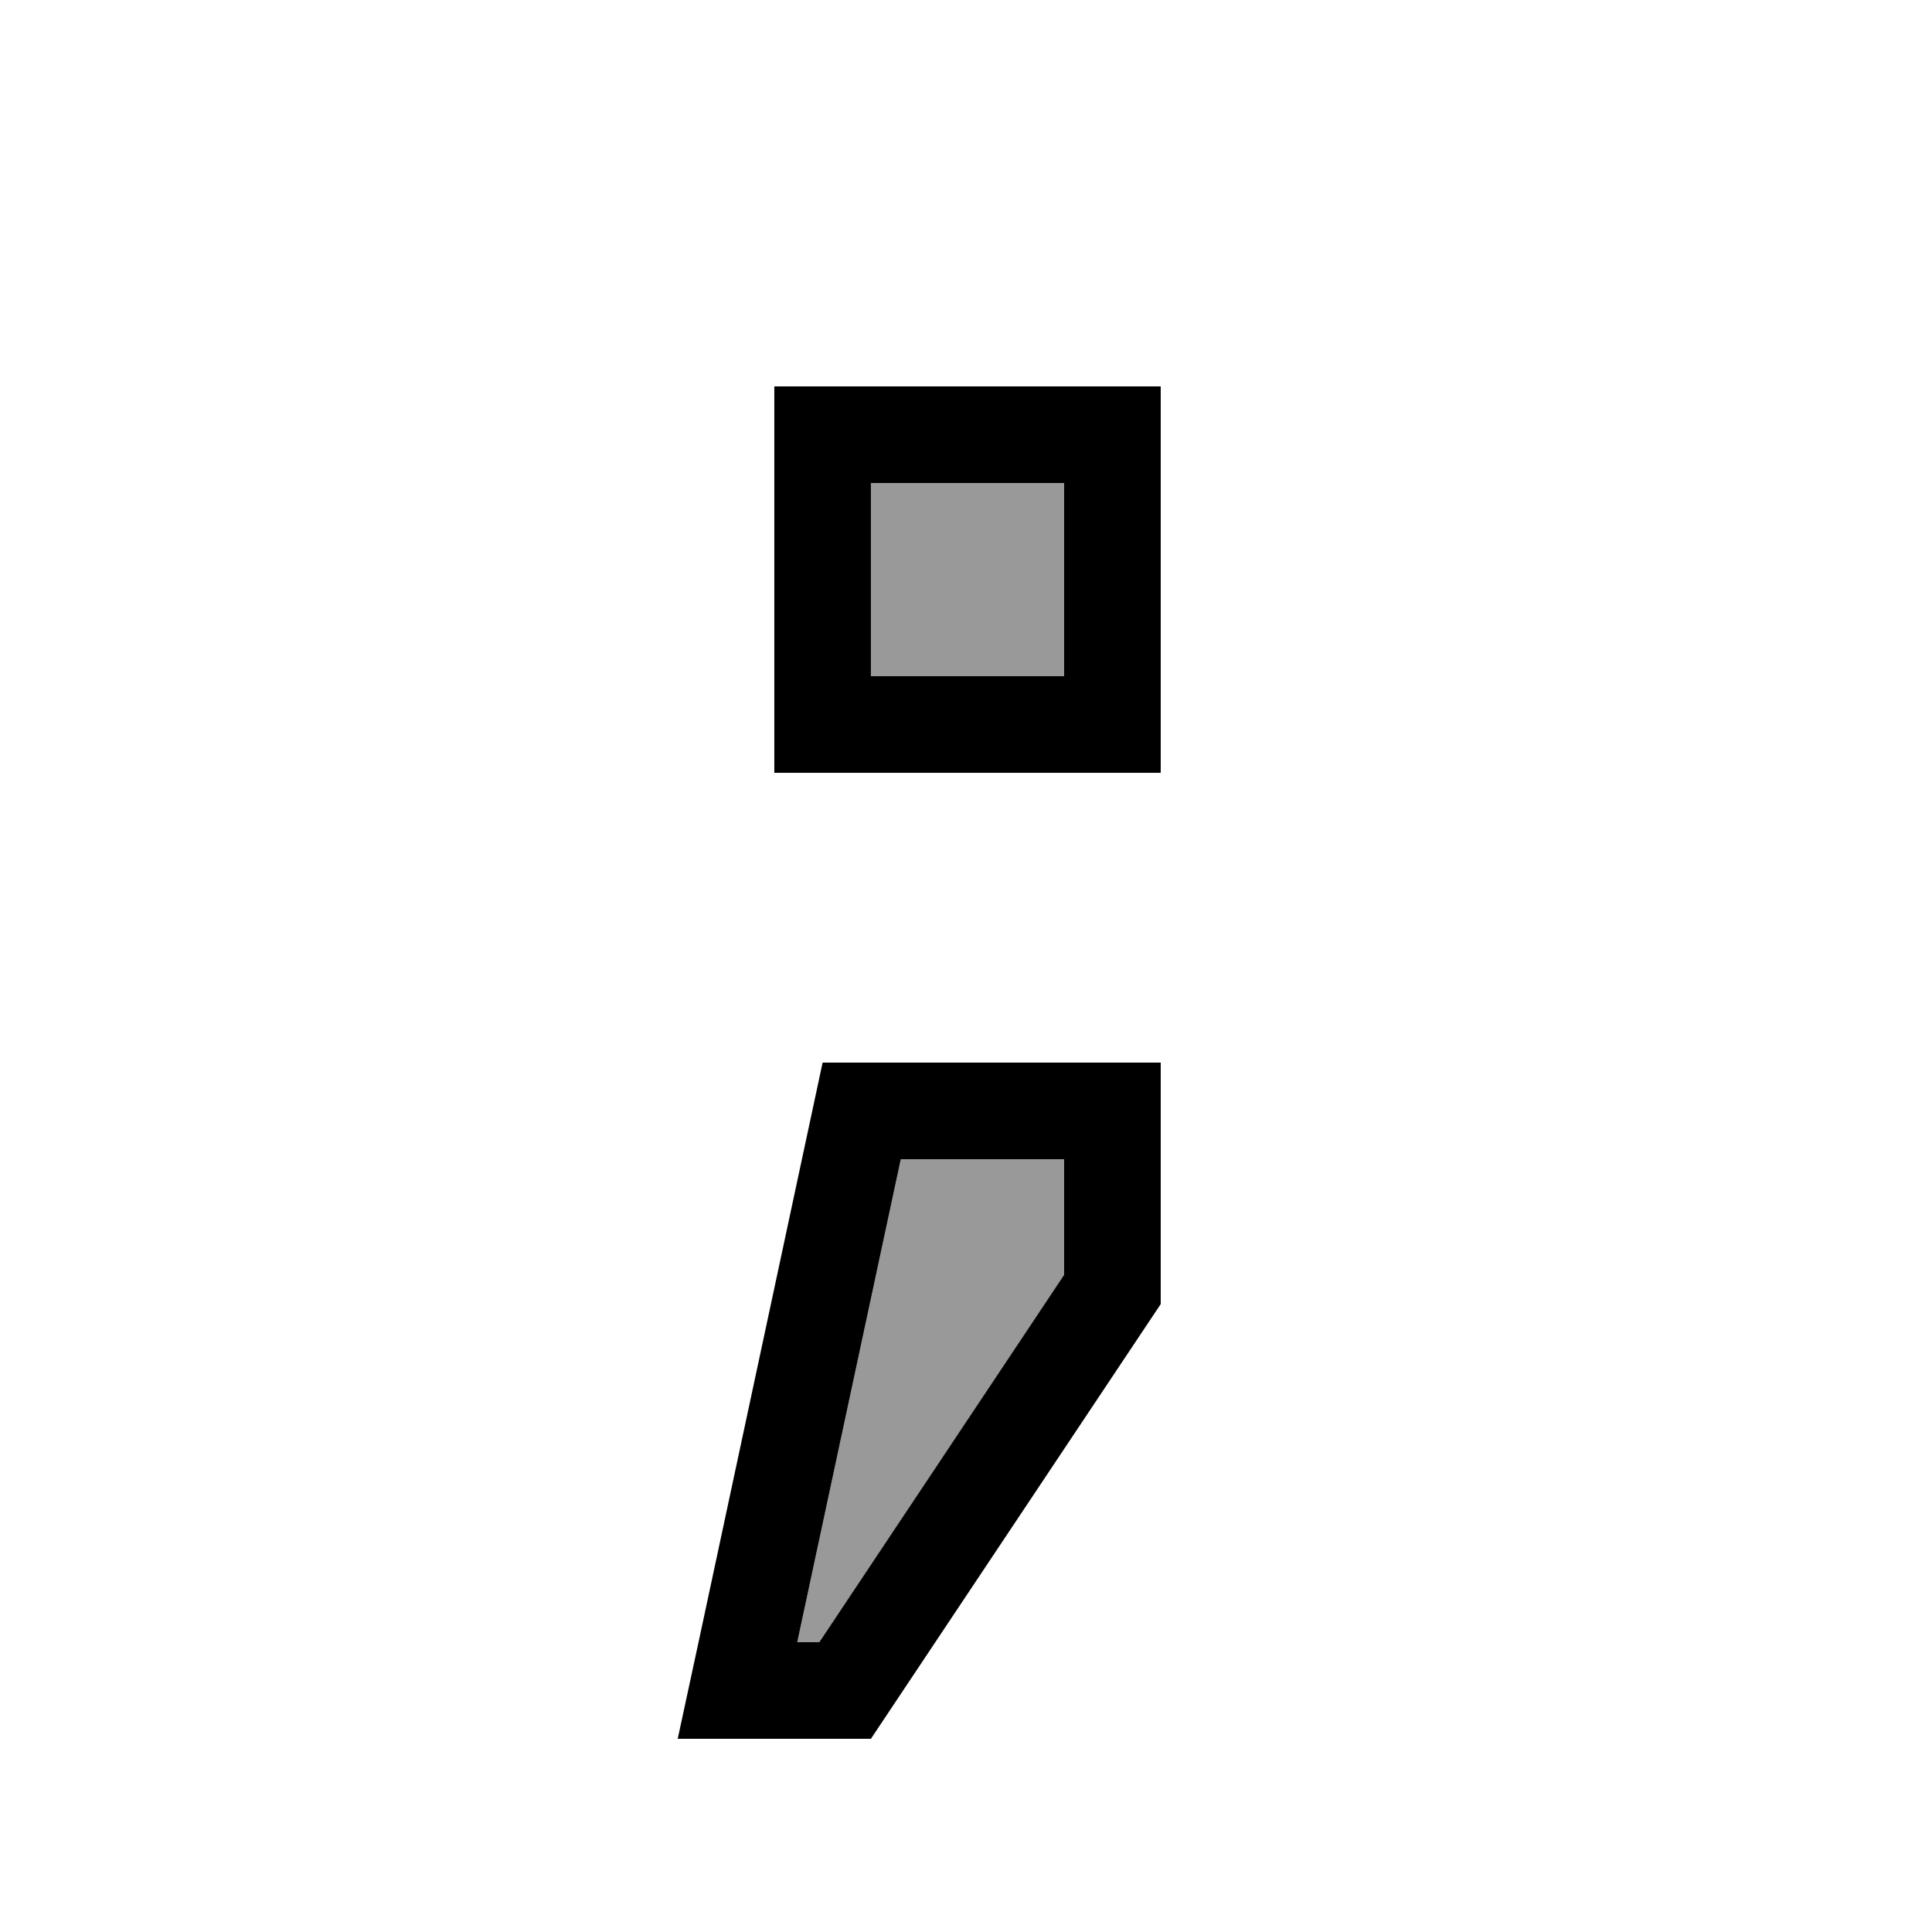
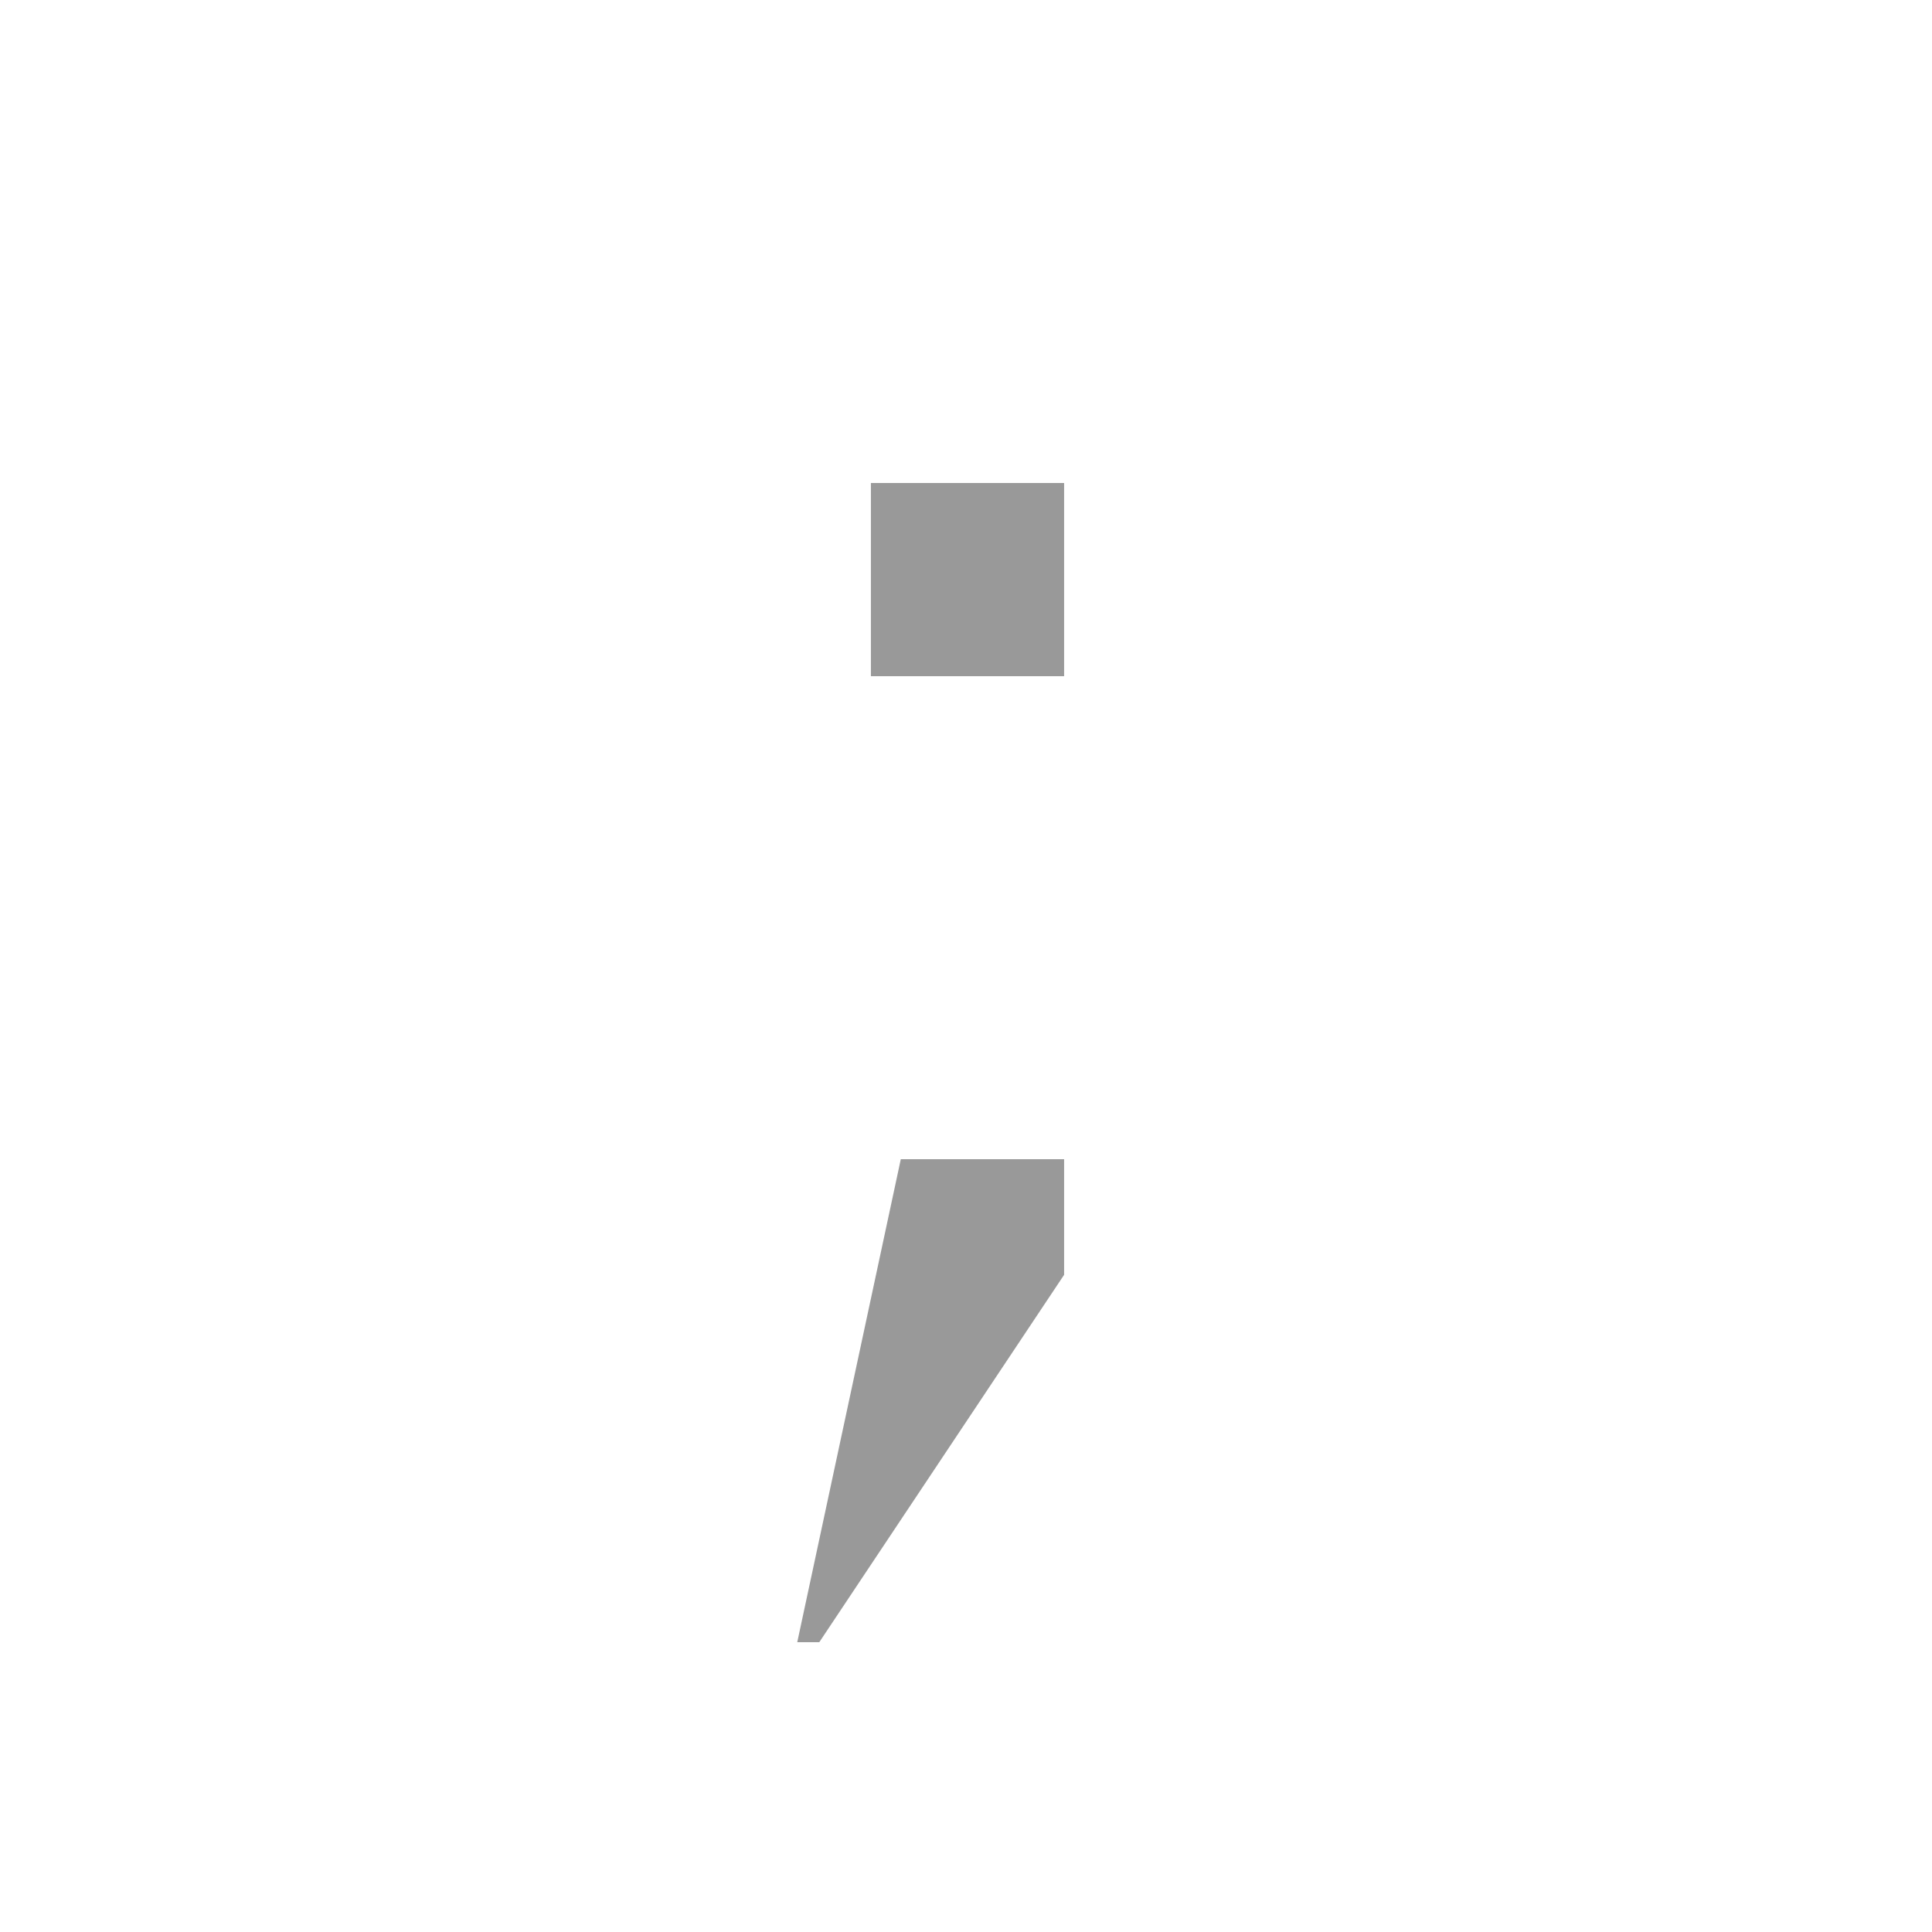
<svg xmlns="http://www.w3.org/2000/svg" viewBox="0 0 640 640">
  <path opacity=".4" fill="currentColor" d="M264.1 544L271.4 544L352.5 422.3L352.5 384L298.4 384L264.1 544zM288.5 160L288.5 224L352.5 224L352.5 160L288.5 160z" />
-   <path fill="currentColor" d="M288.5 160L288.5 224L352.5 224L352.5 160L288.5 160zM256.5 128L384.5 128L384.5 256L256.5 256L256.5 128zM271.4 544L352.5 422.3L352.5 384L298.4 384L264.1 544L271.4 544zM231.4 544L272.5 352L384.5 352L384.5 432L288.5 576L224.5 576L231.4 544z" />
</svg>